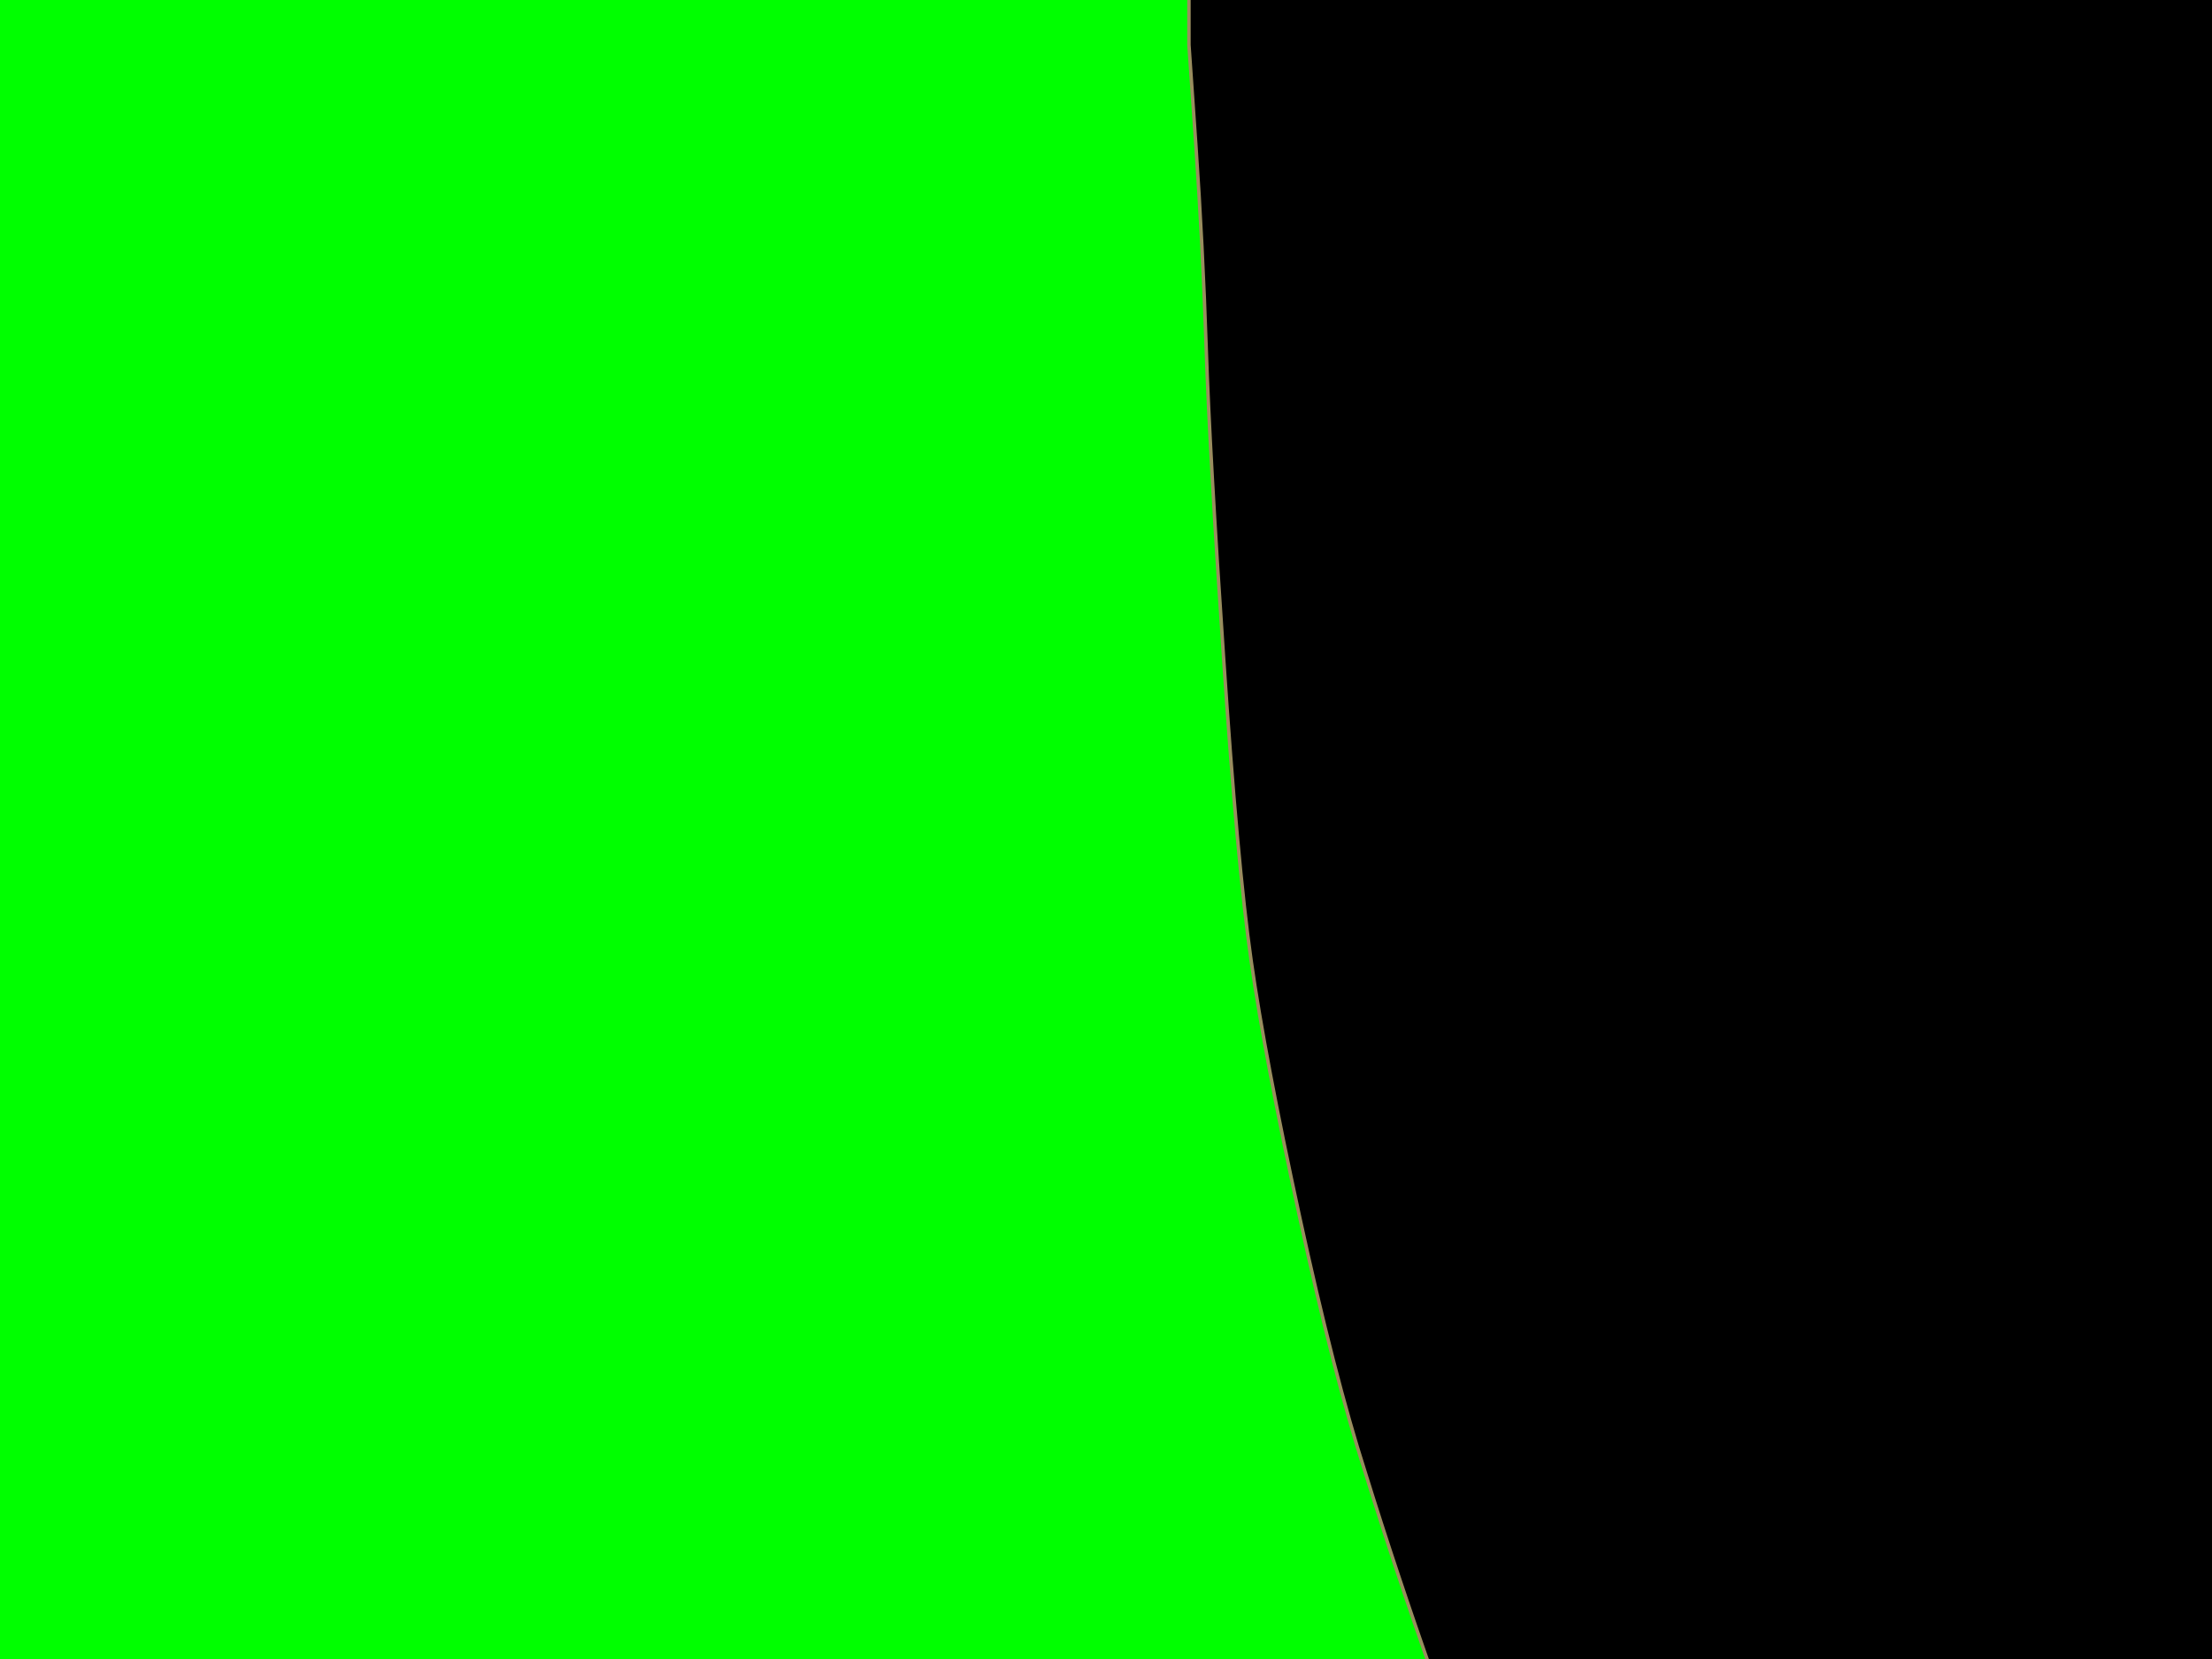
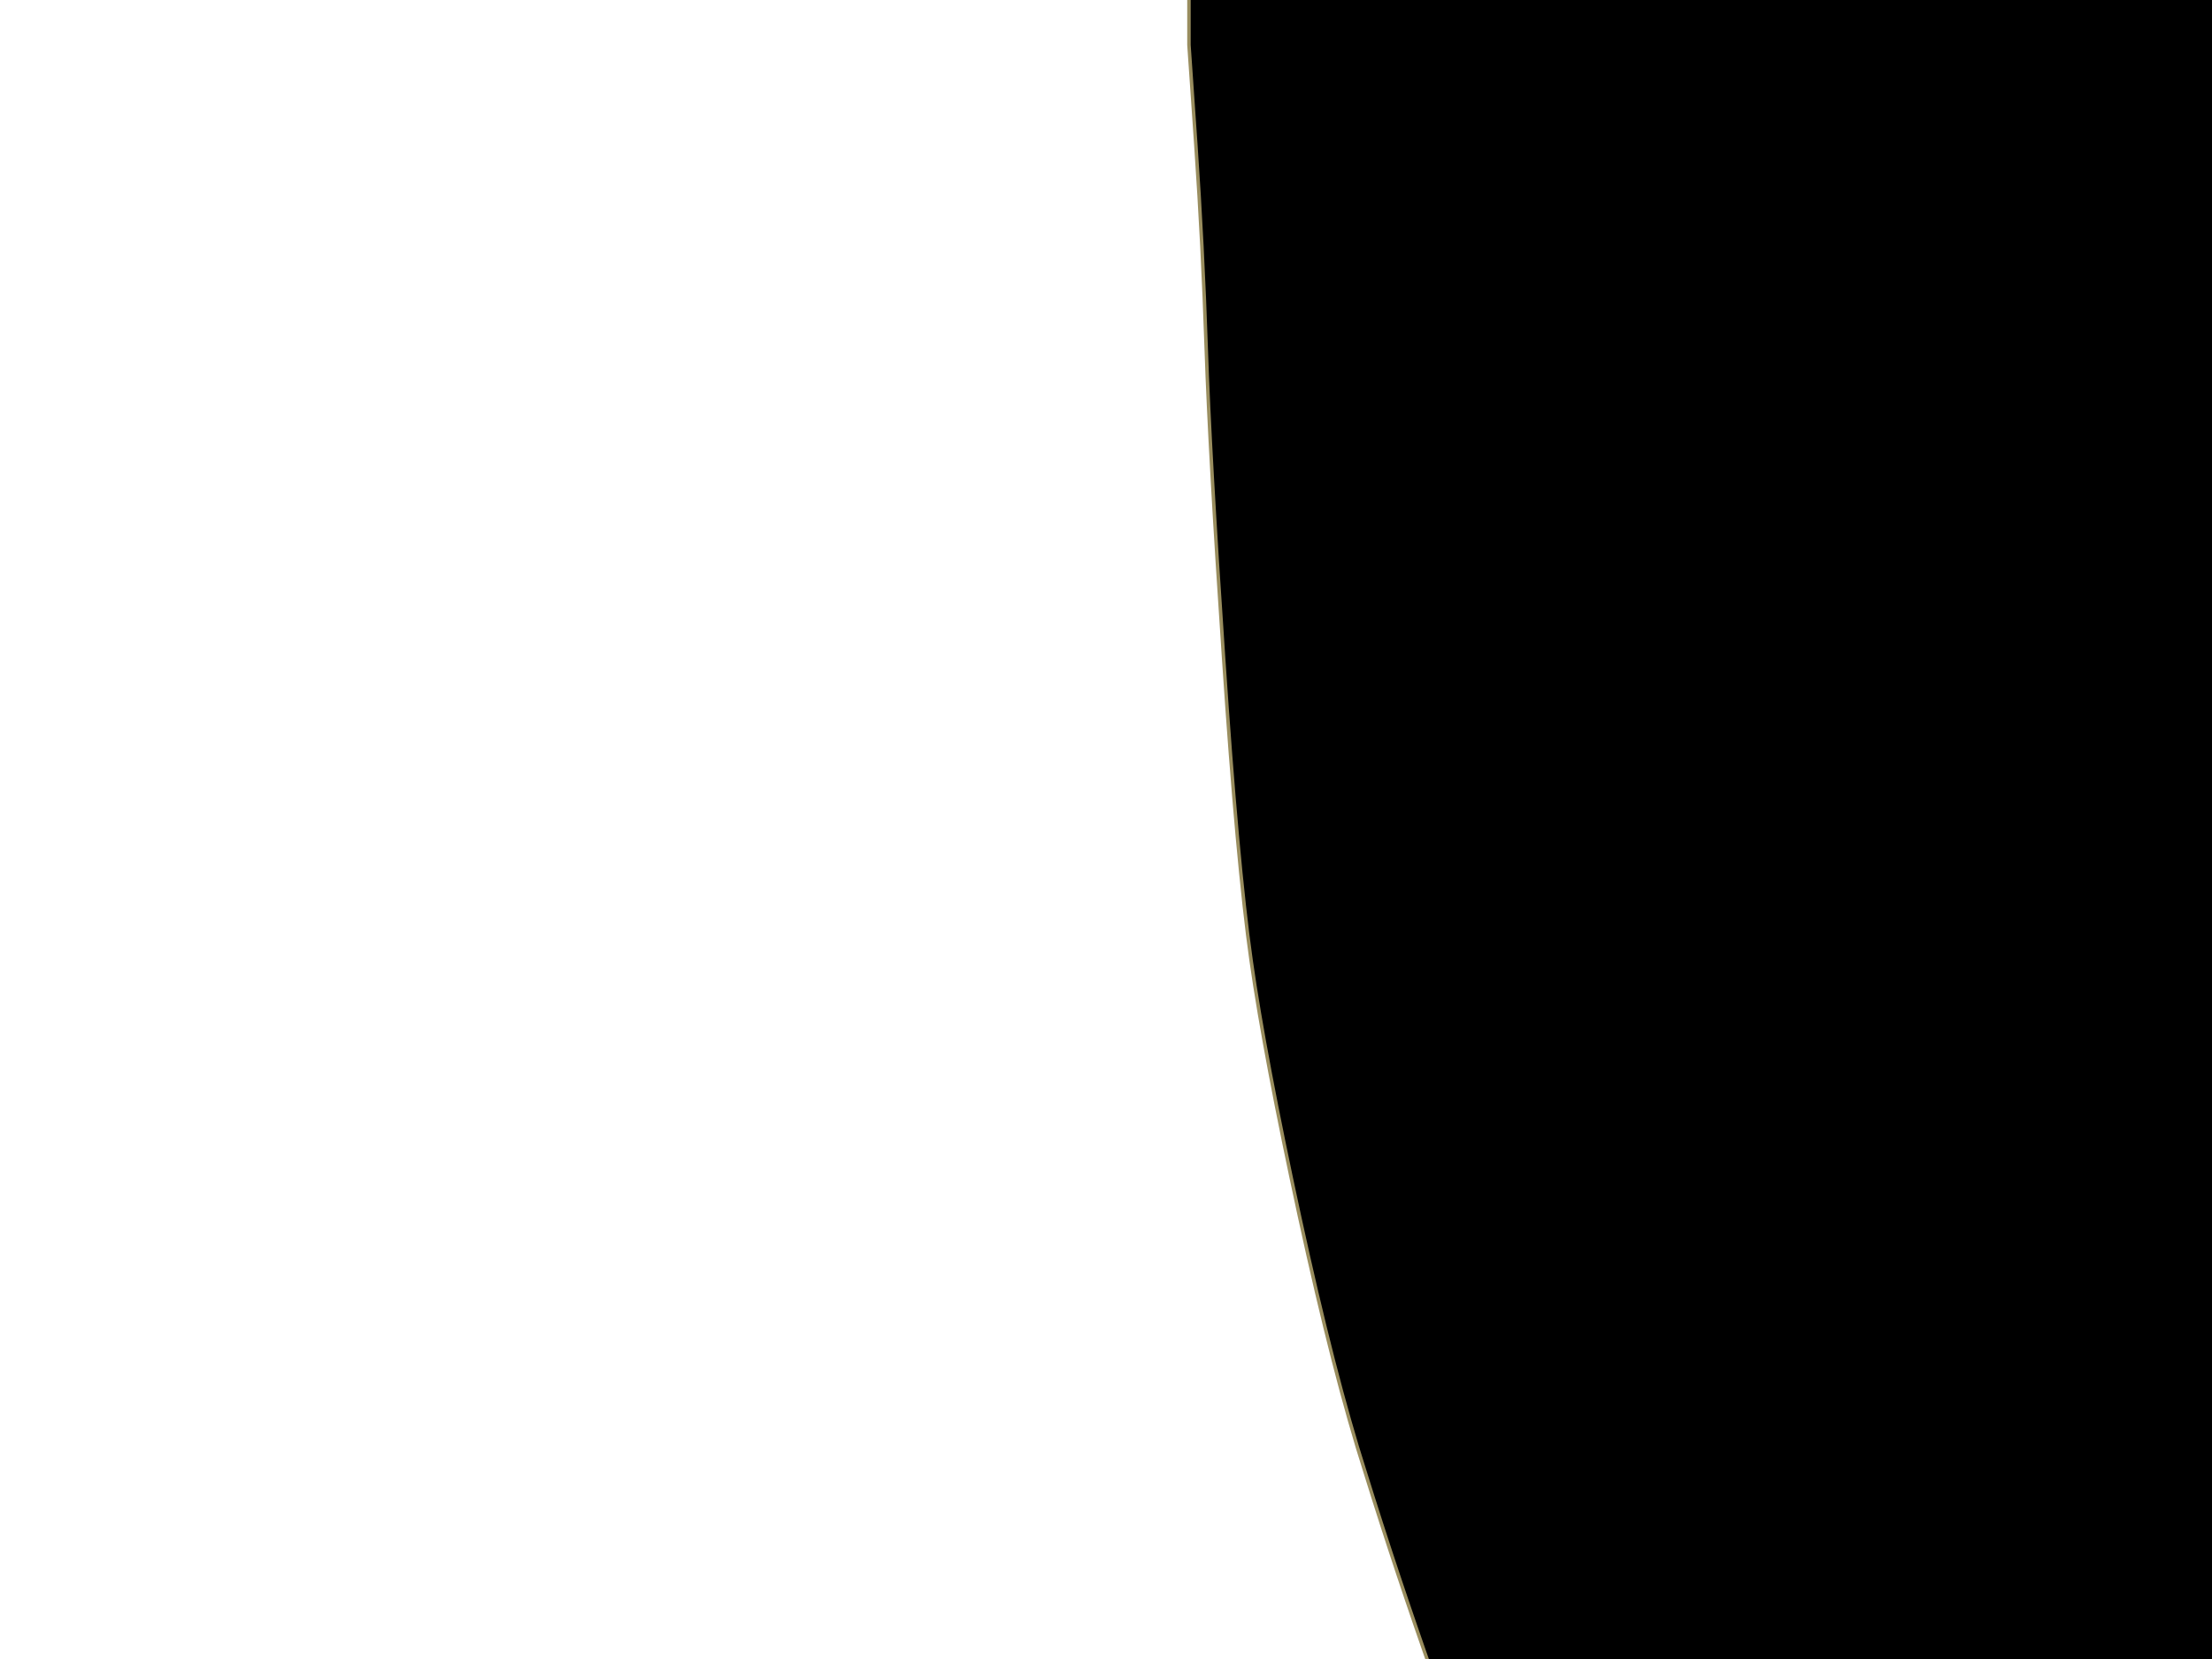
<svg xmlns="http://www.w3.org/2000/svg" width="640" height="480">
  <title>The Shield WWE</title>
  <g>
    <title>Layer 1</title>
-     <rect id="svg_1" height="1176" width="1942" y="-224" x="-129" stroke-dasharray="null" stroke-width="1px" stroke="#998D5E" fill="#00ff00" />
    <path fill="#000000" fill-rule="evenodd" stroke="#998D5E" stroke-width="1px" d="m794,-180l0,0l2,0l3,0l45,22q44,22 76,36q31,14 56,22q25,10 42,15q16,5 40,11q24,6 64,14q39,8 78,14q39,6 43,8q3,1 4,1q0,1 1,1l0,0l0,16l0,15l0,0q0,0 -1,5q-1,5 -3,54q-2,50 -6,132q-6,81 -10,108q-6,28 -16,73q-10,45 -16,64q-6,19 -20,55q-14,36 -26,62q-12,27 -34,64q-22,37 -44,68q-21,30 -24,36q-4,5 -5,5q-1,0 -7,9q-6,8 -7,8q-1,0 -1,1q0,1 -18,19q-16,19 -23,25q-7,6 -7,7q0,1 -2,2q-1,0 -1,1q-1,1 -19,17q-18,15 -36,31q-19,16 -19,17q0,1 -5,5q-6,3 -10,7q-3,4 -8,7q-6,3 -26,17q-21,12 -38,20q-17,8 -22,8q-5,0 -16,-5q-11,-5 -38,-23q-28,-16 -55,-39q-27,-23 -30,-26q-3,-3 -12,-10q-9,-7 -23,-21q-15,-14 -33,-33q-18,-20 -19,-20q-1,0 -4,-5q-4,-4 -7,-8q-4,-3 -6,-6q-1,-4 -3,-4q-1,-1 -4,-6q-2,-4 -3,-4q-1,0 -13,-18q-13,-18 -30,-46q-18,-28 -33,-54q-15,-26 -24,-46q-9,-20 -12,-26q-2,-6 -14,-36q-11,-31 -20,-60q-9,-28 -19,-74q-10,-46 -14,-74q-4,-28 -8,-88q-4,-59 -5,-89q-1,-30 -3,-59l-2,-29l0,-25l0,-24l0,0l1,0l0,-1l1,0l0,0l0,-1l81,-14q81,-14 103,-20q23,-6 53,-16q30,-10 63,-23q34,-13 79,-35q45,-22 57,-28q12,-6 12,-6z" />
  </g>
</svg>